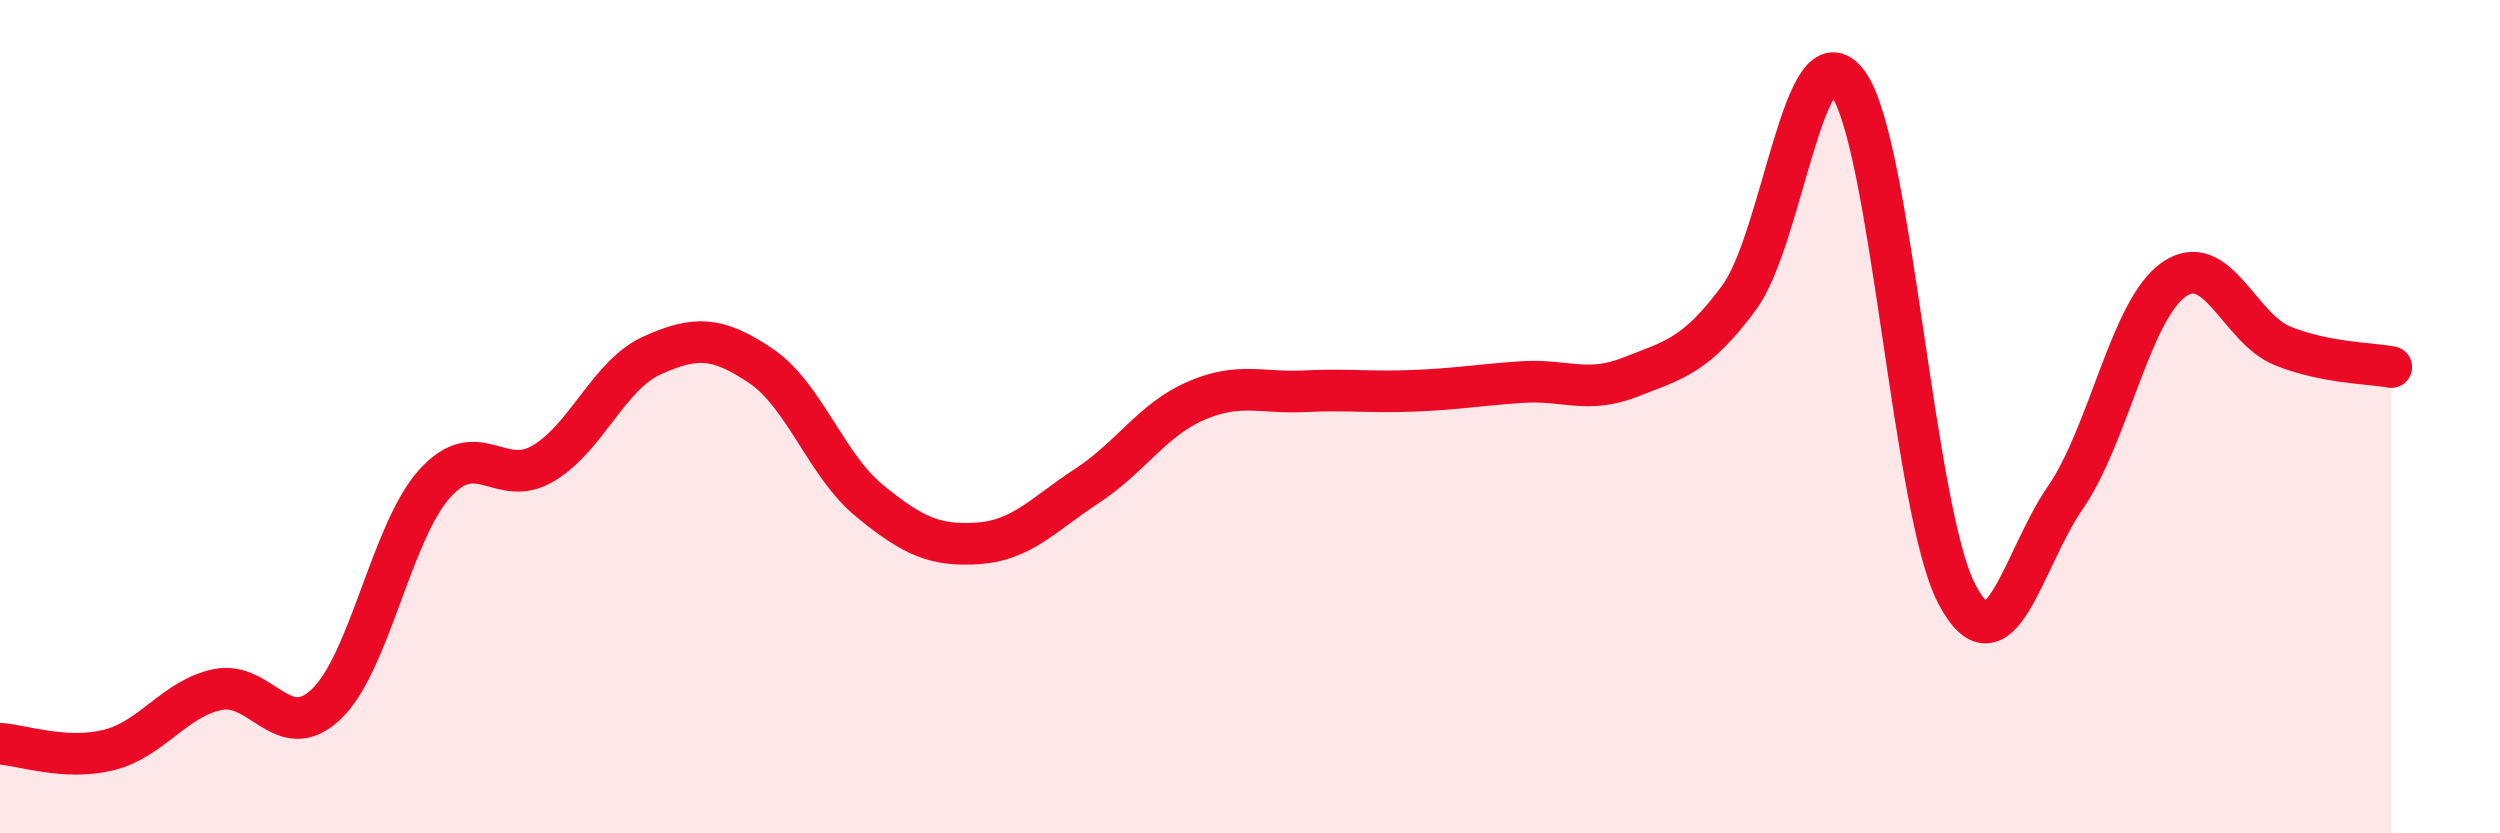
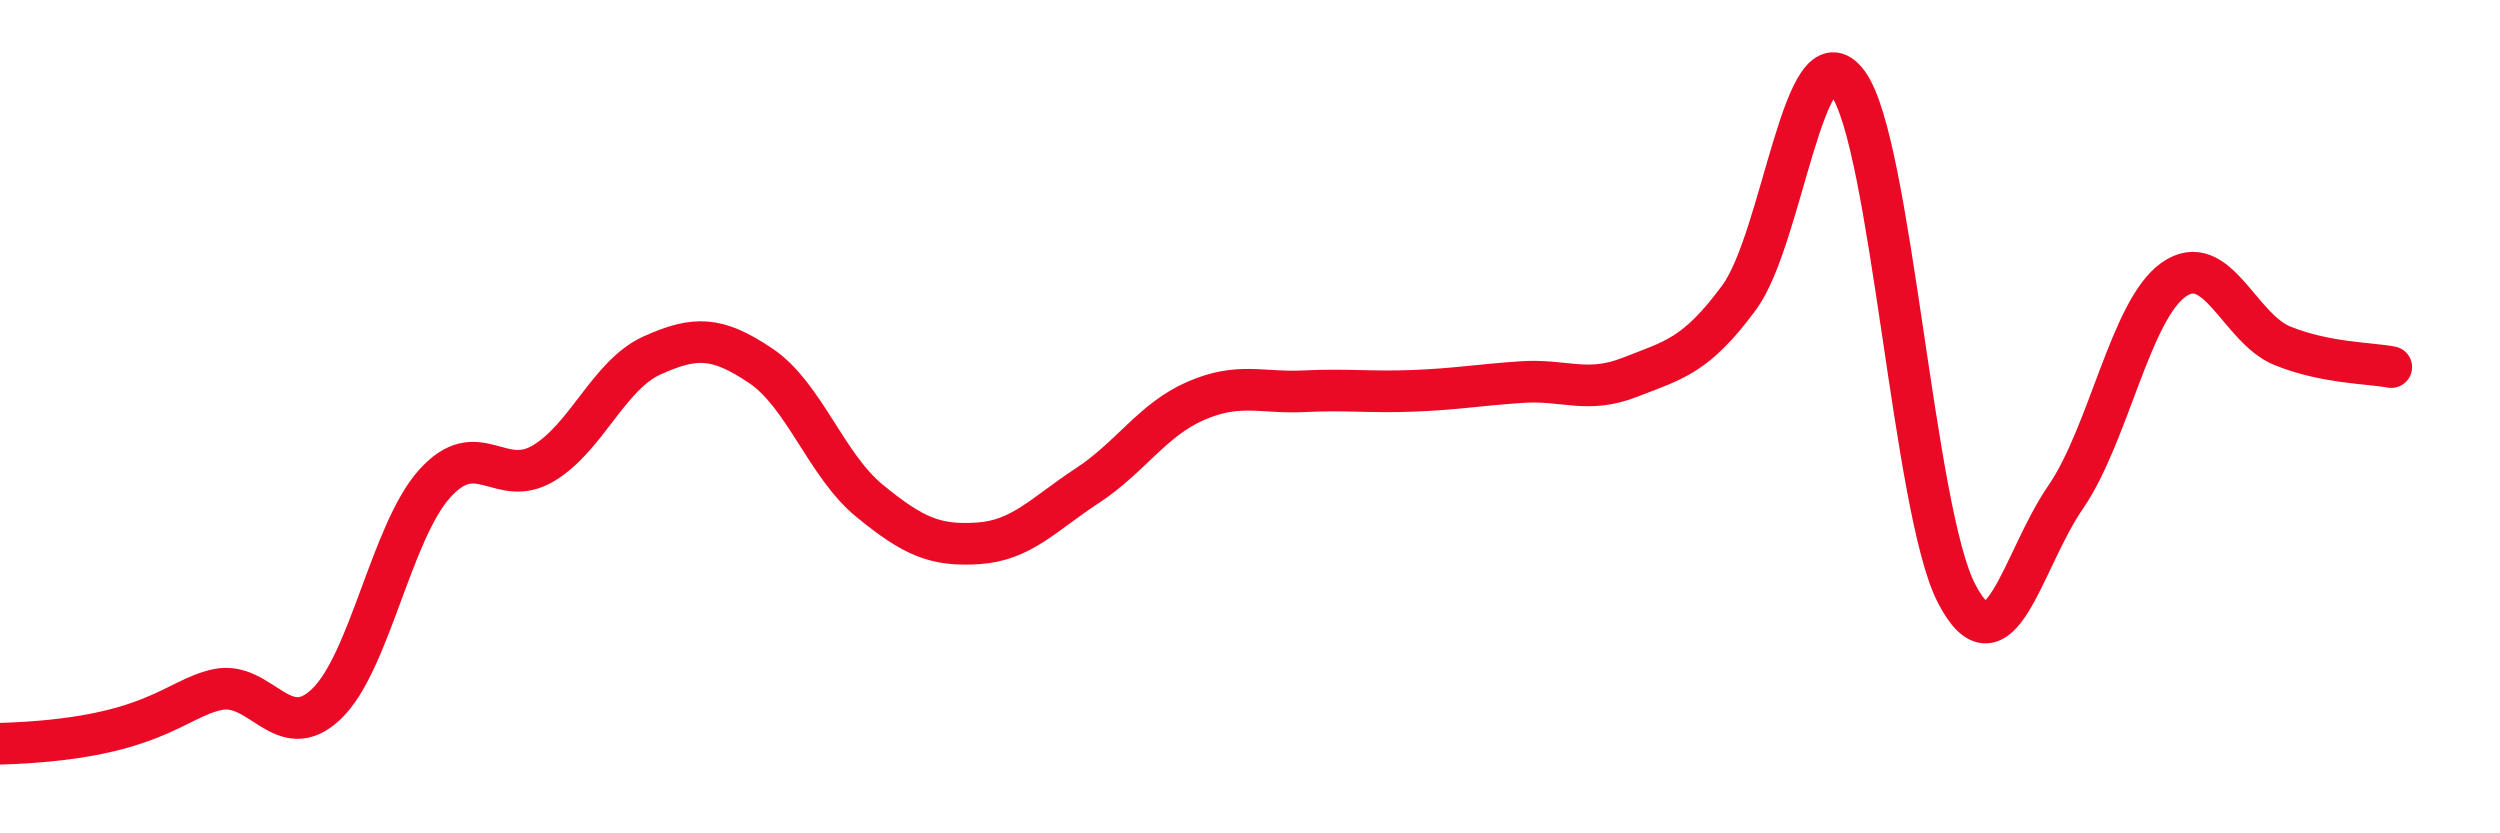
<svg xmlns="http://www.w3.org/2000/svg" width="60" height="20" viewBox="0 0 60 20">
-   <path d="M 0,17.85 C 0.52,17.88 1.57,18.26 2.61,18 C 3.65,17.74 4.18,16.77 5.22,16.55 C 6.26,16.33 6.79,17.89 7.83,16.9 C 8.87,15.91 9.39,12.77 10.43,11.61 C 11.47,10.45 12,11.74 13.04,11.12 C 14.08,10.5 14.61,9 15.65,8.53 C 16.69,8.06 17.22,8.08 18.26,8.78 C 19.3,9.48 19.83,11.17 20.87,12.02 C 21.91,12.87 22.44,13.11 23.48,13.04 C 24.52,12.97 25.05,12.34 26.09,11.66 C 27.13,10.98 27.66,10.07 28.7,9.62 C 29.74,9.17 30.26,9.44 31.3,9.39 C 32.34,9.34 32.87,9.42 33.91,9.38 C 34.95,9.34 35.48,9.24 36.52,9.17 C 37.56,9.1 38.09,9.46 39.13,9.05 C 40.17,8.64 40.7,8.55 41.74,7.14 C 42.78,5.73 43.31,0.58 44.35,2 C 45.39,3.42 45.92,12.26 46.96,14.25 C 48,16.24 48.53,13.45 49.57,11.94 C 50.61,10.43 51.13,7.44 52.17,6.71 C 53.21,5.98 53.74,7.88 54.78,8.3 C 55.82,8.72 56.87,8.71 57.39,8.81L57.39 20L0 20Z" fill="#EB0A25" opacity="0.1" stroke-linecap="round" stroke-linejoin="round" />
-   <path d="M 0,17.85 C 0.52,17.88 1.57,18.26 2.61,18 C 3.65,17.74 4.18,16.77 5.22,16.55 C 6.26,16.33 6.79,17.89 7.83,16.9 C 8.87,15.91 9.39,12.77 10.43,11.61 C 11.47,10.45 12,11.74 13.04,11.12 C 14.08,10.5 14.61,9 15.65,8.53 C 16.69,8.06 17.22,8.08 18.26,8.78 C 19.3,9.48 19.83,11.17 20.87,12.02 C 21.91,12.87 22.44,13.11 23.48,13.04 C 24.52,12.97 25.05,12.34 26.09,11.66 C 27.13,10.98 27.66,10.07 28.7,9.62 C 29.74,9.17 30.26,9.44 31.3,9.39 C 32.34,9.34 32.87,9.42 33.91,9.38 C 34.95,9.34 35.48,9.24 36.52,9.17 C 37.56,9.1 38.09,9.46 39.13,9.05 C 40.17,8.64 40.7,8.55 41.74,7.14 C 42.78,5.73 43.31,0.58 44.35,2 C 45.39,3.42 45.92,12.26 46.96,14.25 C 48,16.24 48.53,13.45 49.57,11.94 C 50.61,10.43 51.13,7.44 52.17,6.71 C 53.21,5.98 53.74,7.88 54.78,8.3 C 55.82,8.72 56.87,8.71 57.39,8.81" stroke="#EB0A25" stroke-width="1" fill="none" stroke-linecap="round" stroke-linejoin="round" />
+   <path d="M 0,17.85 C 3.65,17.74 4.18,16.77 5.22,16.55 C 6.26,16.33 6.79,17.89 7.83,16.9 C 8.87,15.91 9.39,12.77 10.43,11.61 C 11.47,10.45 12,11.74 13.04,11.12 C 14.08,10.5 14.61,9 15.65,8.53 C 16.69,8.06 17.22,8.08 18.26,8.78 C 19.3,9.48 19.83,11.17 20.87,12.02 C 21.91,12.87 22.44,13.11 23.48,13.04 C 24.52,12.97 25.05,12.34 26.09,11.66 C 27.13,10.98 27.66,10.07 28.7,9.62 C 29.74,9.17 30.26,9.44 31.3,9.39 C 32.34,9.34 32.87,9.42 33.91,9.38 C 34.95,9.34 35.48,9.24 36.52,9.17 C 37.56,9.1 38.09,9.46 39.13,9.05 C 40.17,8.64 40.7,8.55 41.74,7.14 C 42.78,5.73 43.31,0.58 44.35,2 C 45.39,3.42 45.92,12.26 46.96,14.25 C 48,16.24 48.53,13.45 49.57,11.94 C 50.61,10.43 51.13,7.44 52.17,6.71 C 53.21,5.98 53.74,7.88 54.78,8.3 C 55.82,8.72 56.87,8.71 57.39,8.81" stroke="#EB0A25" stroke-width="1" fill="none" stroke-linecap="round" stroke-linejoin="round" />
</svg>